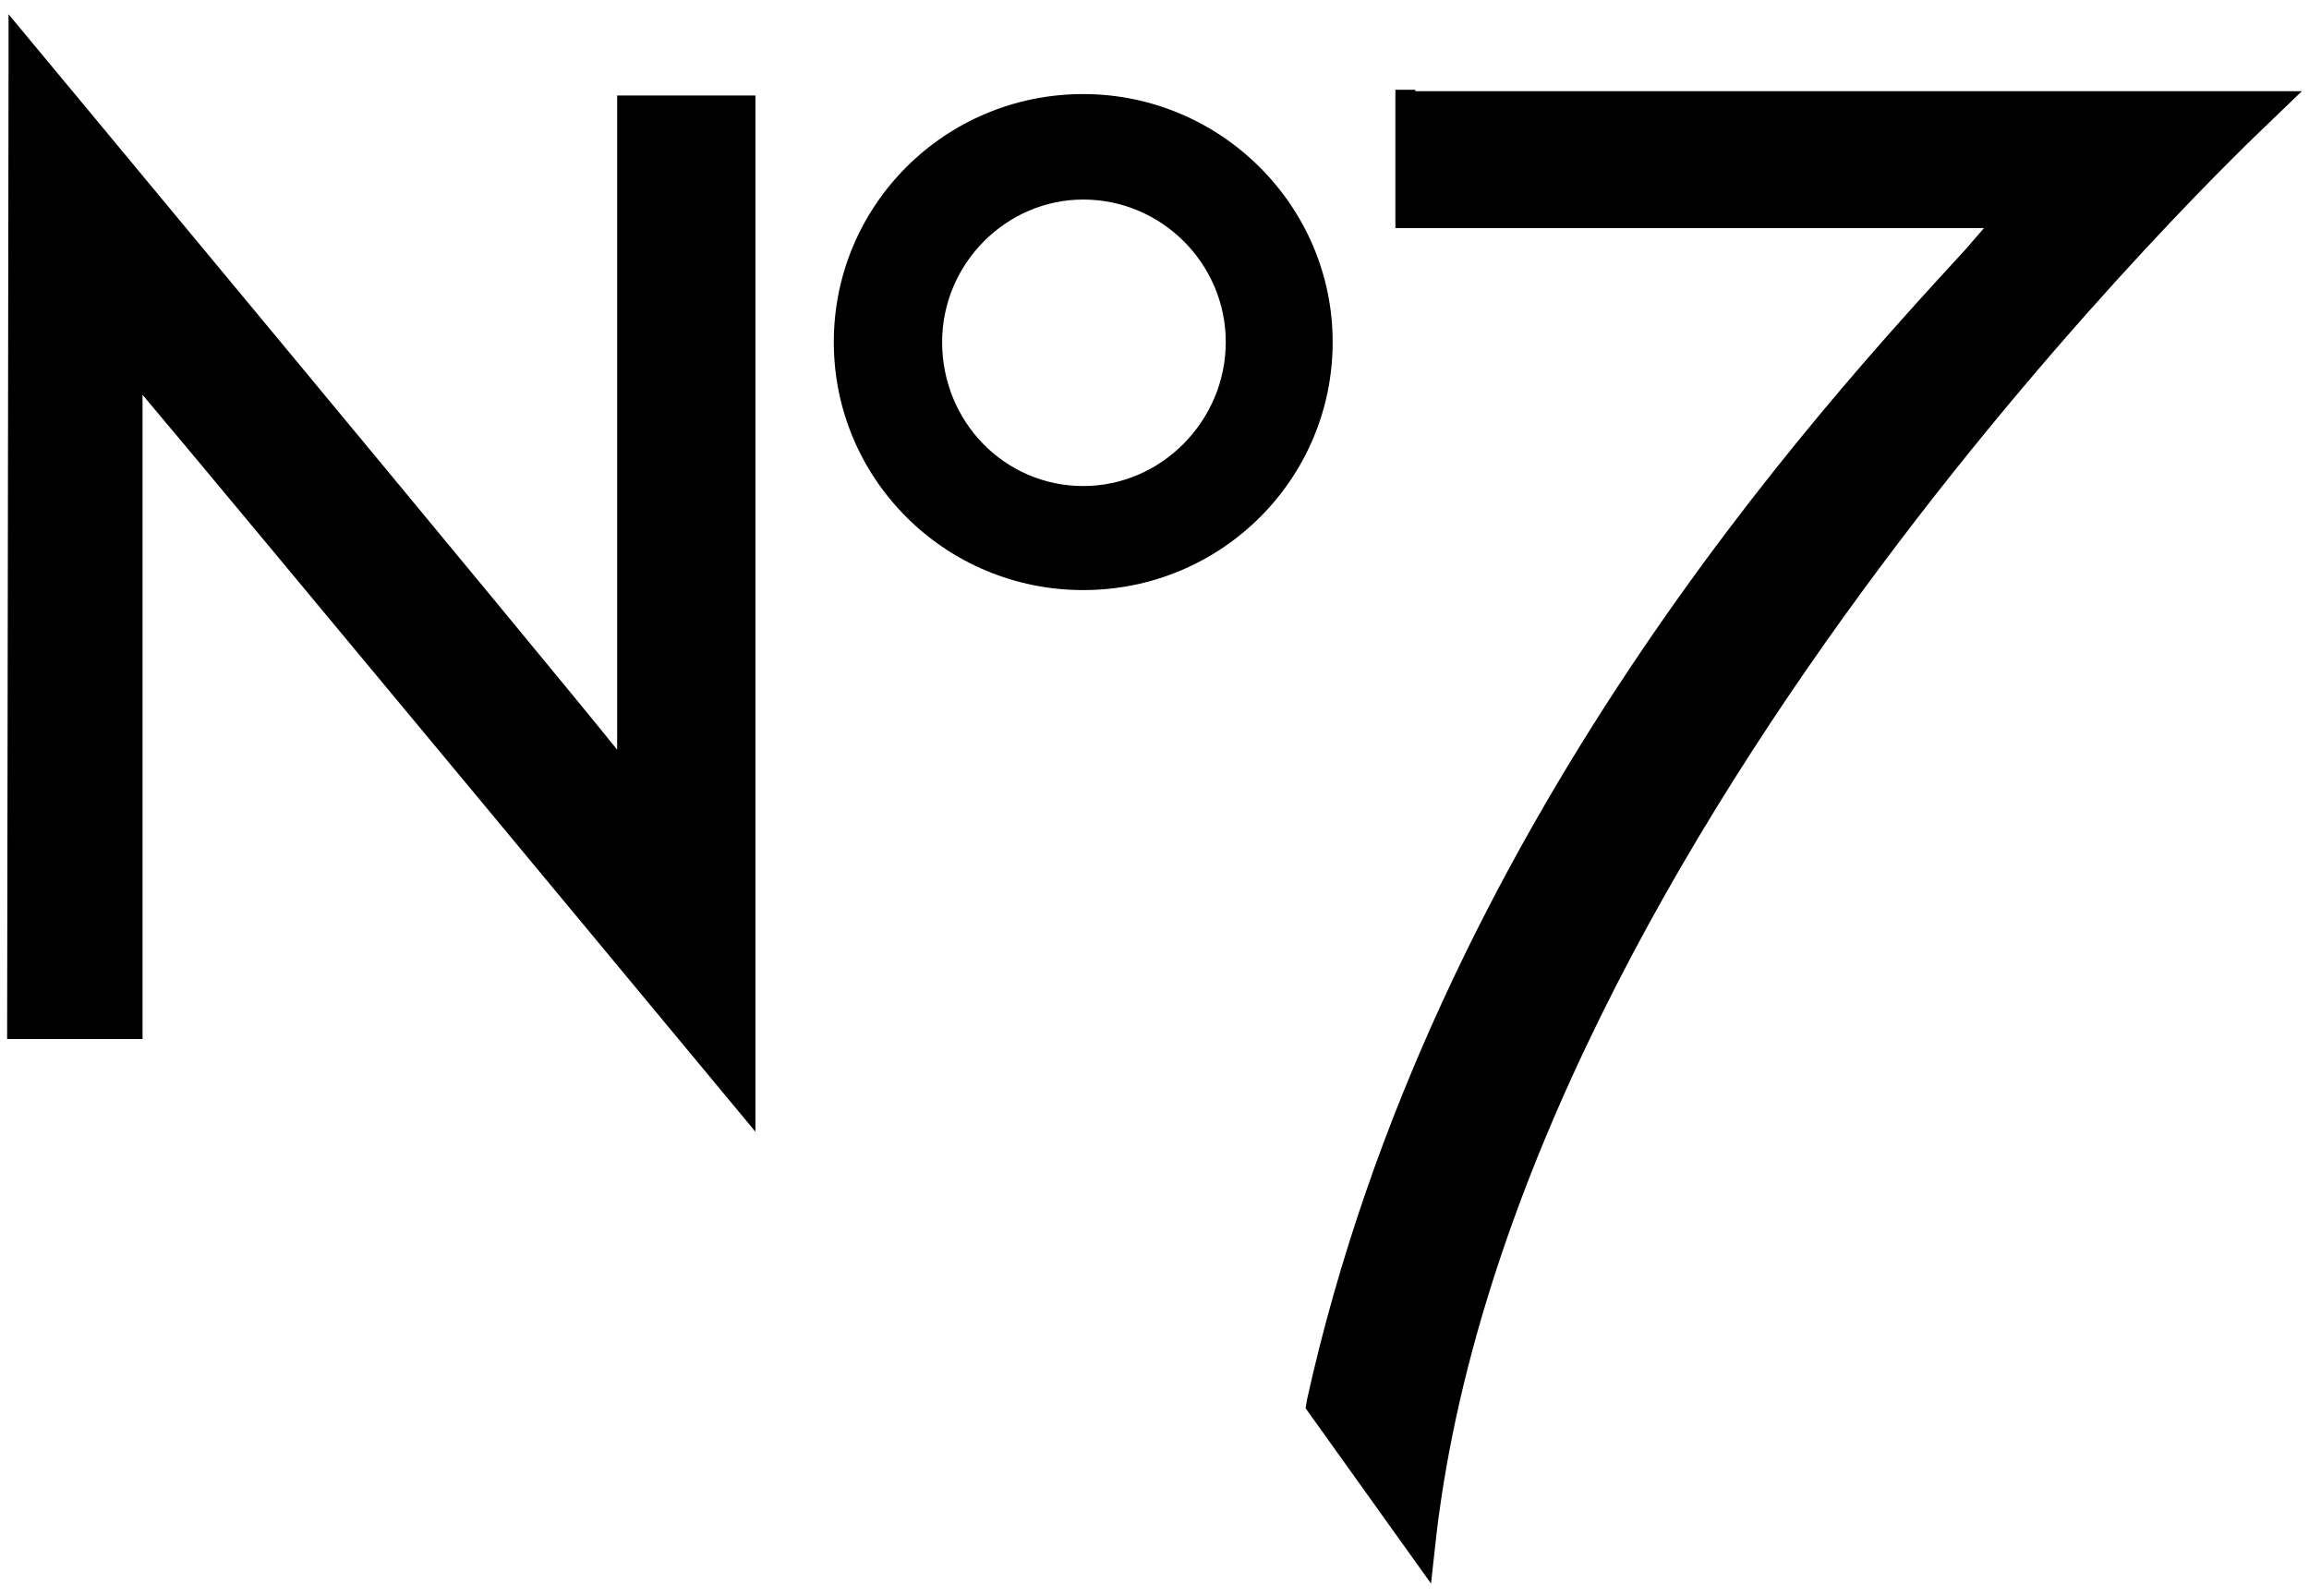
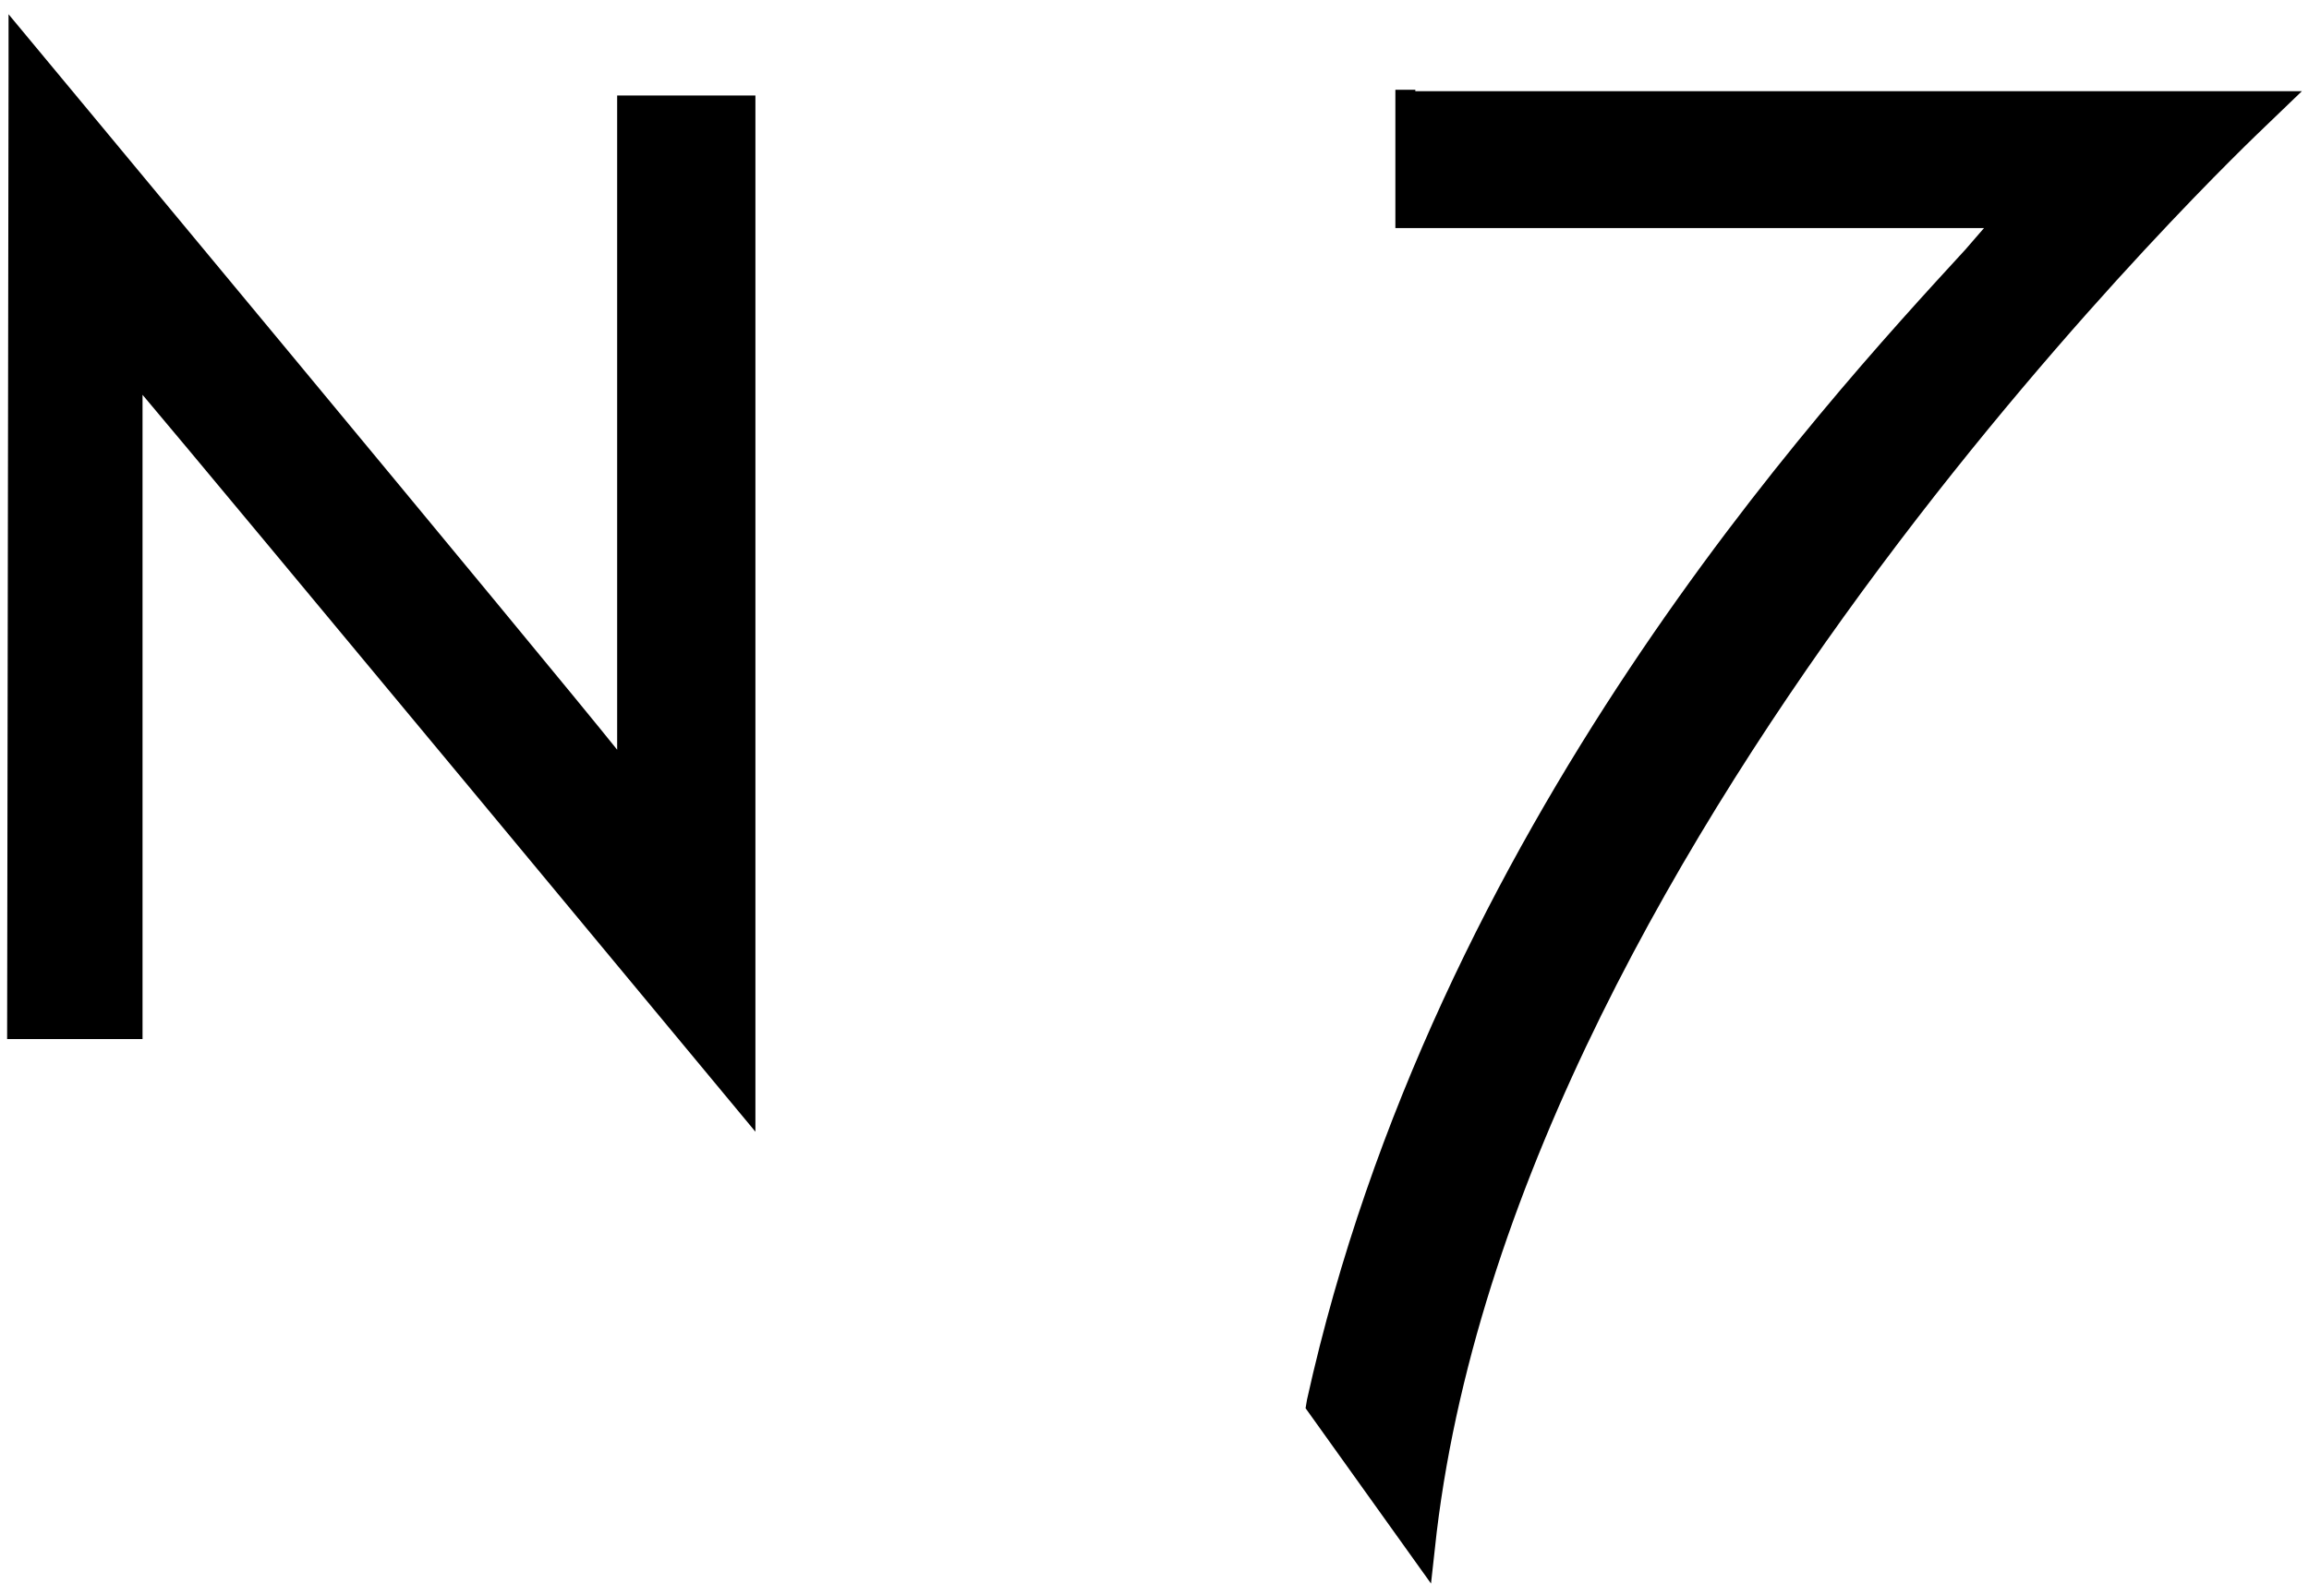
<svg xmlns="http://www.w3.org/2000/svg" version="1.1" id="Layer_1" x="0px" y="0px" width="162px" height="112px" viewBox="0 0 162 112" style="enable-background:new 0 0 162 112;" xml:space="preserve">
  <g id="XMLID_102_">
    <g id="XMLID_103_">
      <g id="XMLID_104_">
        <g id="XMLID_105_">
-           <path id="XMLID_108_" d="M58.5,24c0,9.6,7.8,17.4,17.5,17.4c9.7,0,17.5-7.8,17.5-17.4c0-9.6-7.9-17.4-17.5-17.4      C66.3,6.6,58.5,14.4,58.5,24z M76,34.1c-5.5,0-9.9-4.5-9.9-10.1c0-5.5,4.5-10,9.9-10c5.5,0,10,4.5,10,10      C86,29.5,81.5,34.1,76,34.1z" />
          <path id="XMLID_107_" d="M99.3,6.3h-1.4V16c0,0,35.9,0,41.3,0c-0.6,0.7-1.3,1.5-1.3,1.5c-10.2,11.1-37.3,40.5-46.2,80.7      l-0.1,0.6l8.8,12.3l0.4-3.6c6-49.6,57.6-98.1,58.1-98.6l2.6-2.5h-3.6H99.3z" />
          <path id="XMLID_106_" d="M0.6,4.9l-0.1,68h9.5c0,0,0-38.6,0-45.2c4.5,5.3,43,51.7,43,51.7V6.7h-9.7c0,0,0,39.2,0,45.9      C39,47.2,0.6,1,0.6,1V4.9z" />
        </g>
      </g>
    </g>
  </g>
</svg>